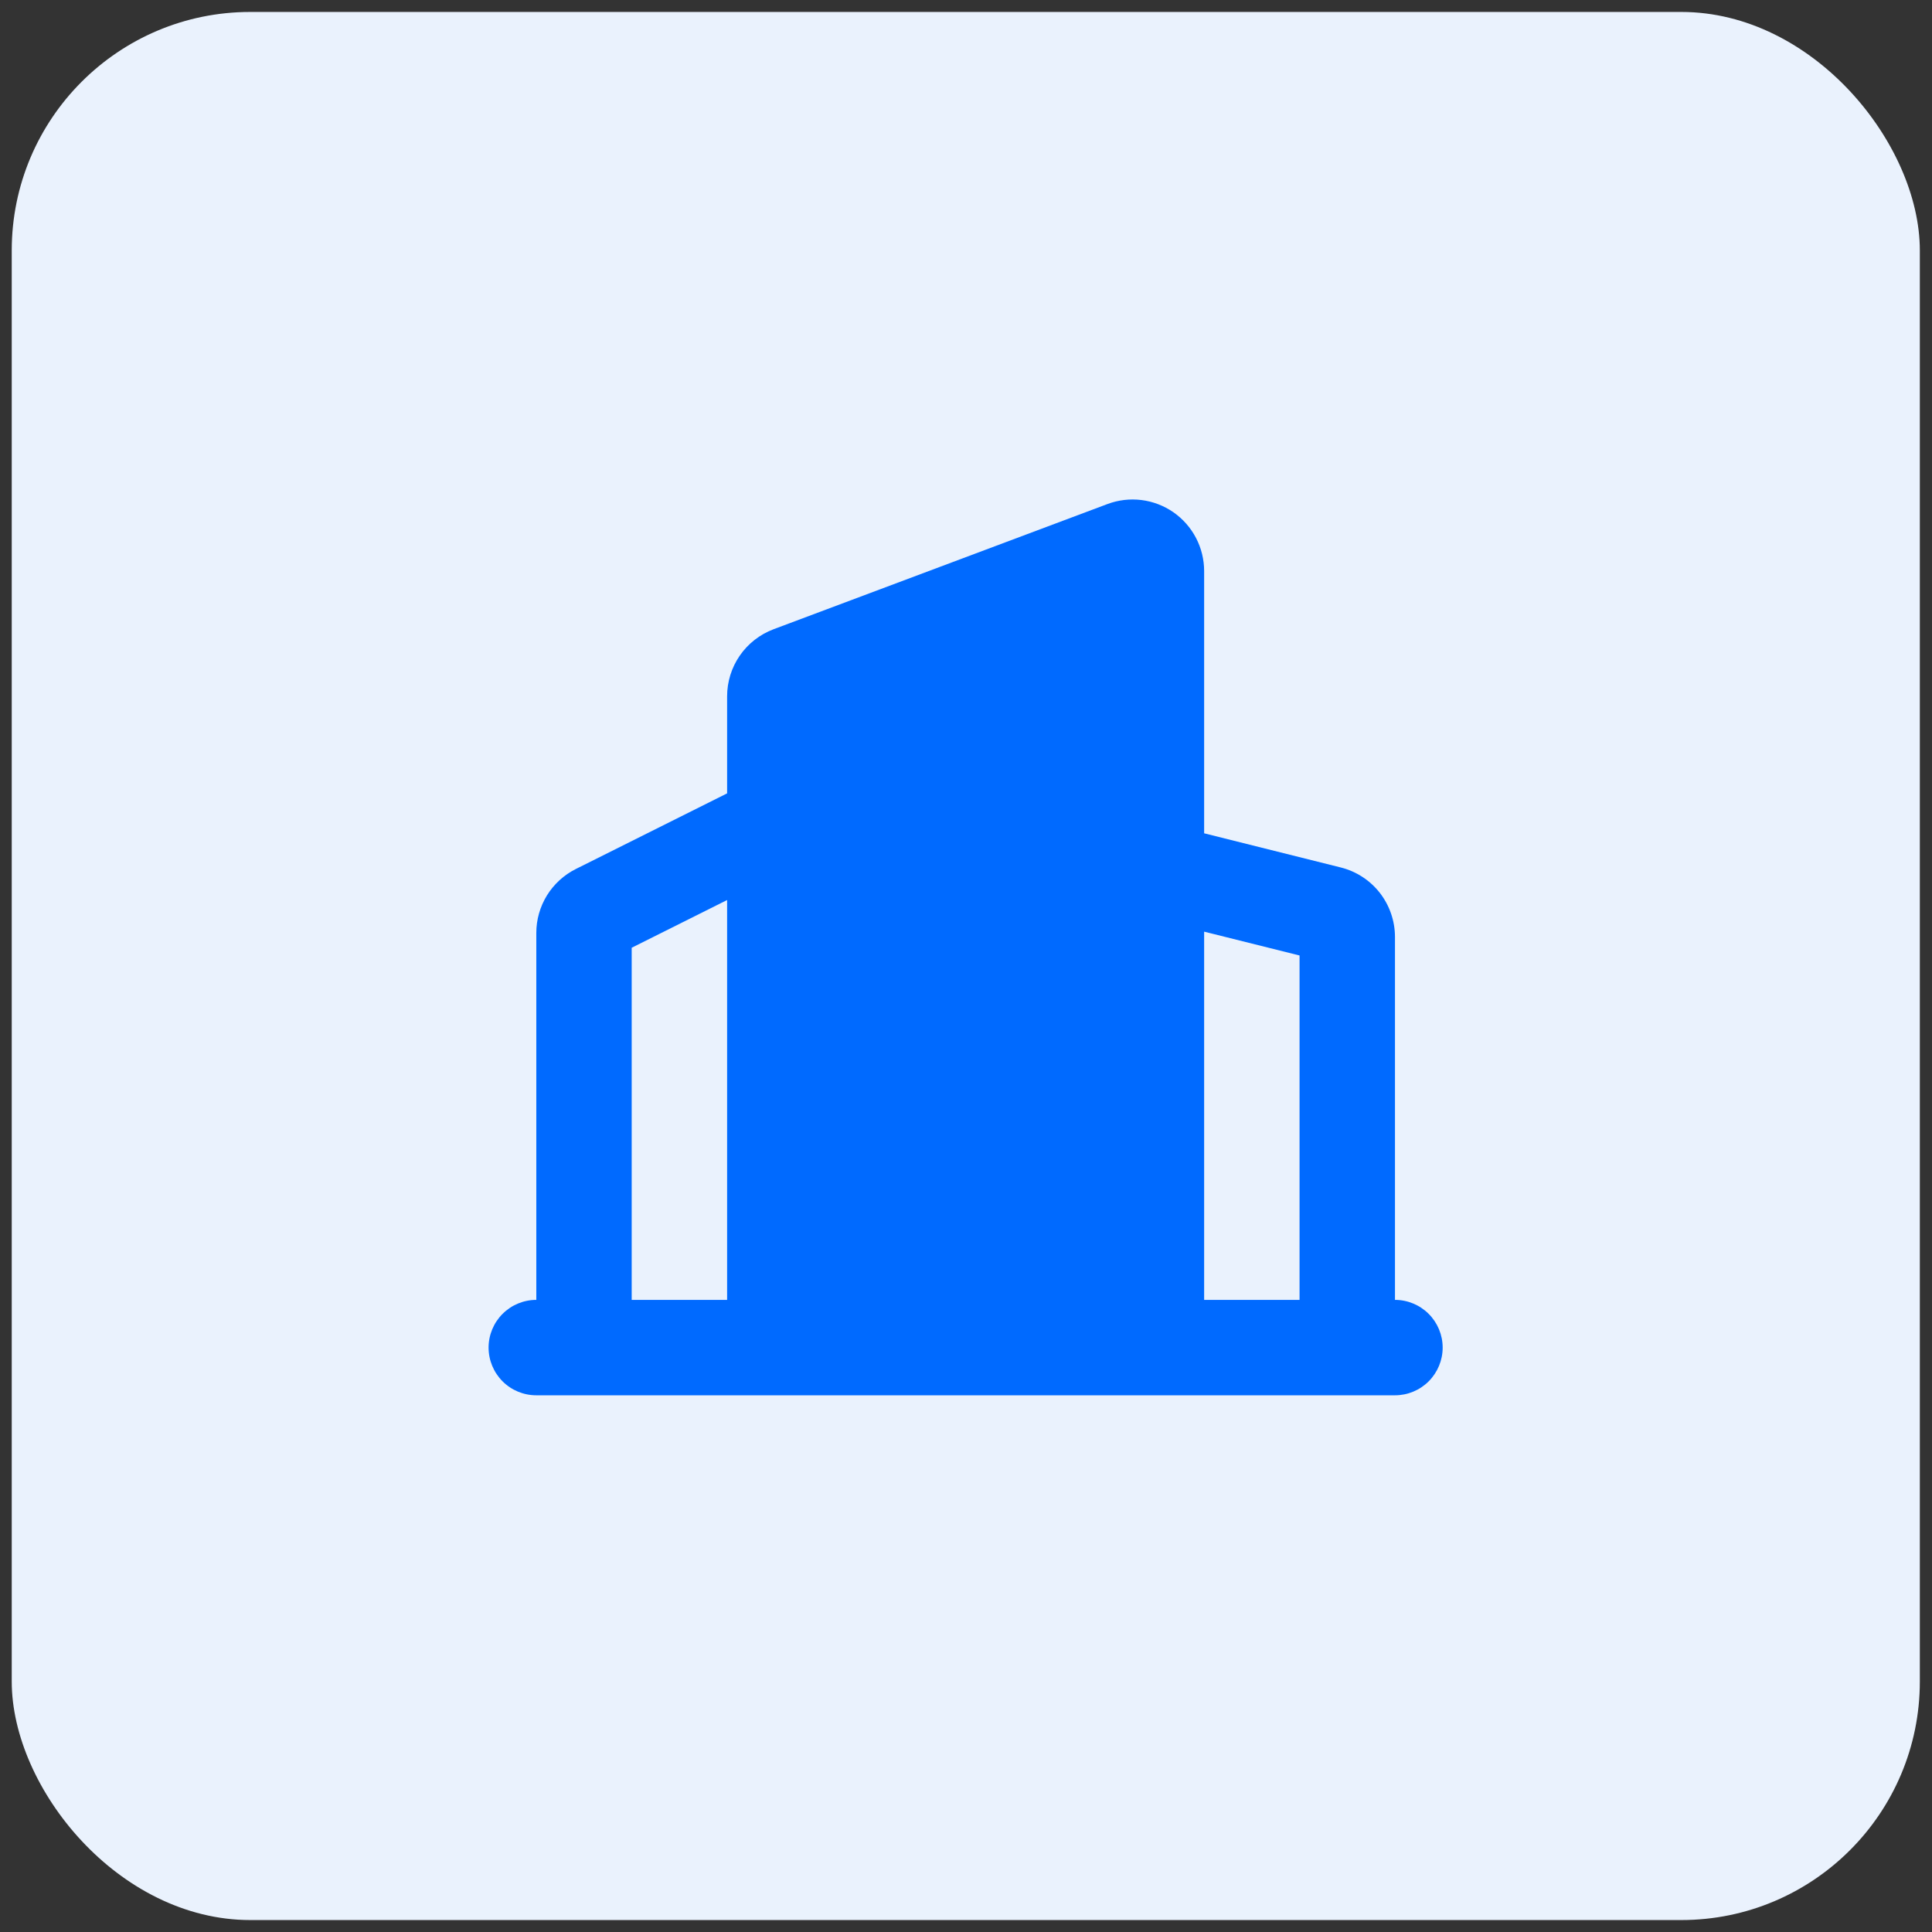
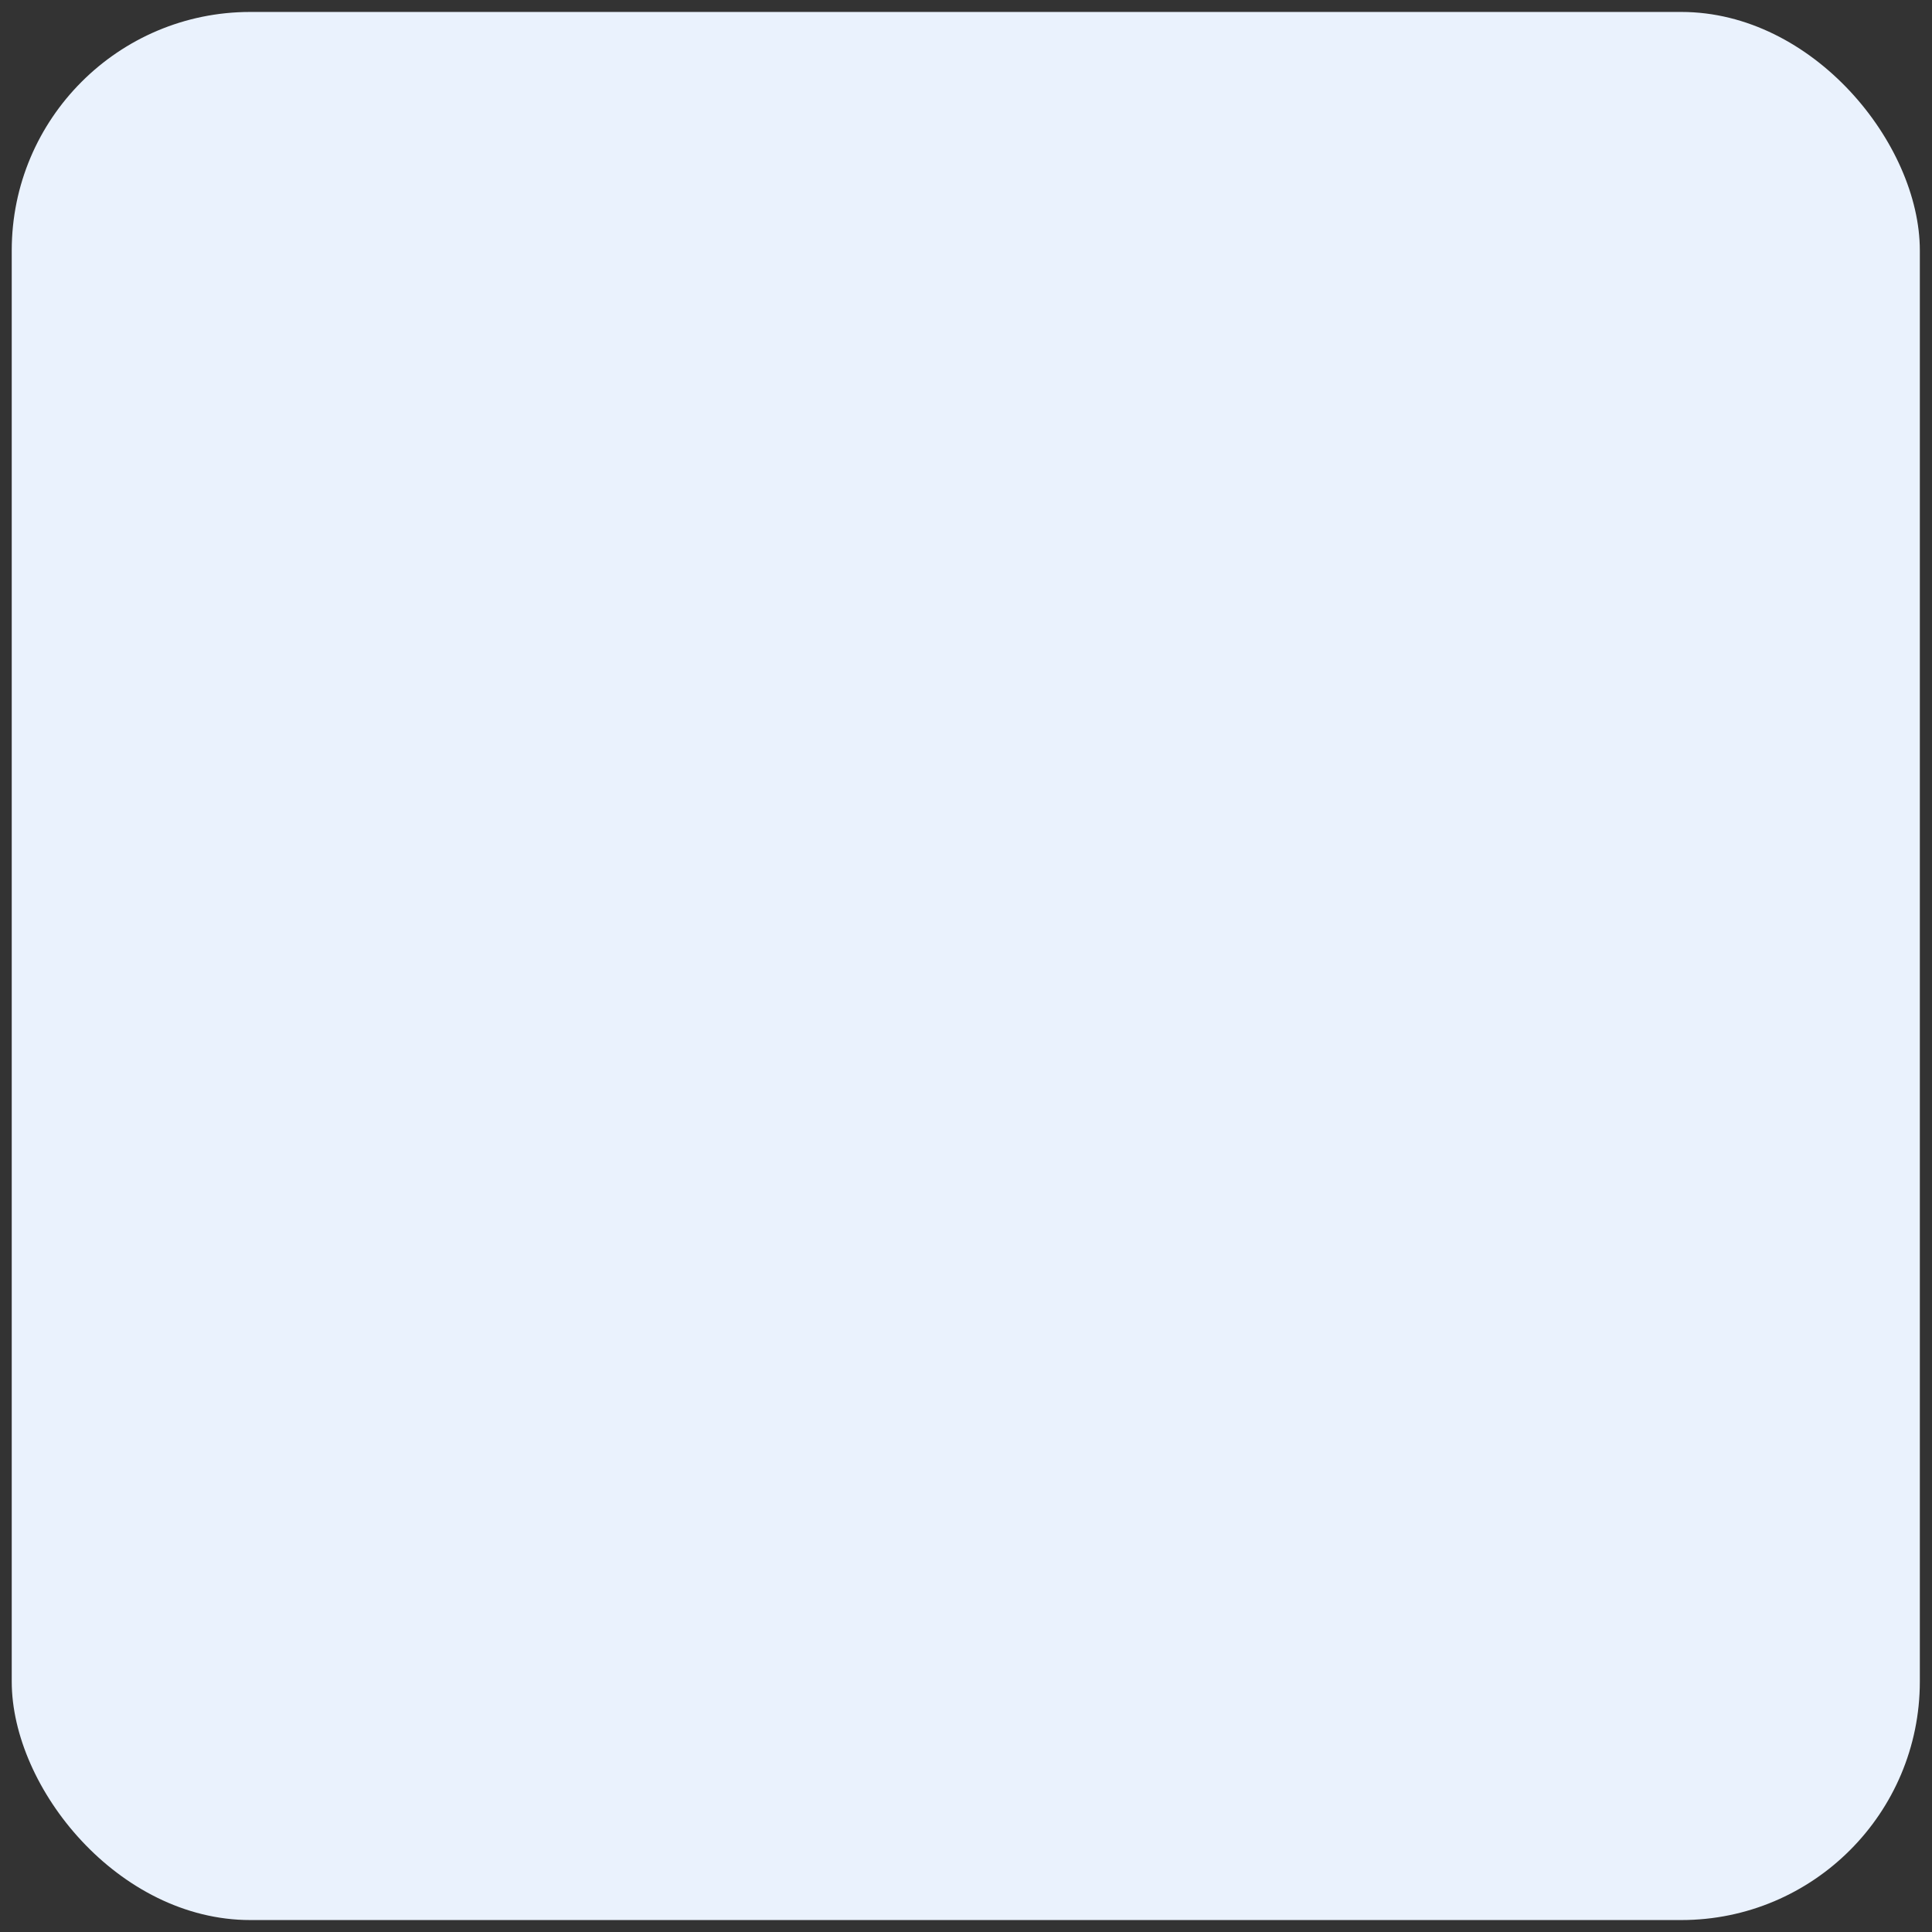
<svg xmlns="http://www.w3.org/2000/svg" width="54" height="54" viewBox="0 0 54 54" fill="none">
  <rect x="0" y="0" width="54" height="54" fill="#333333" stroke="none" />
  <rect x="0.328" y="0.334" width="53.332" height="53.332" rx="6.667" fill="#EAF2FD" />
-   <path fill-rule="evenodd" clip-rule="evenodd" d="M33.656 15.962V23.291L37.475 24.246C37.907 24.354 38.292 24.604 38.566 24.955C38.84 25.307 38.989 25.74 38.99 26.186V36.332C39.343 36.332 39.682 36.473 39.932 36.723C40.182 36.973 40.323 37.312 40.323 37.666C40.323 38.019 40.182 38.358 39.932 38.609C39.682 38.859 39.343 38.999 38.99 38.999H14.99C14.636 38.999 14.297 38.859 14.047 38.609C13.797 38.358 13.656 38.019 13.656 37.666C13.656 37.312 13.797 36.973 14.047 36.723C14.297 36.473 14.636 36.332 14.99 36.332V26.079C14.989 25.707 15.093 25.343 15.288 25.026C15.484 24.71 15.764 24.454 16.096 24.288L20.323 22.175V19.462C20.323 19.055 20.447 18.657 20.679 18.322C20.91 17.988 21.239 17.732 21.62 17.588L30.954 14.088C31.256 13.975 31.582 13.936 31.903 13.976C32.224 14.016 32.53 14.133 32.796 14.317C33.061 14.501 33.278 14.747 33.428 15.034C33.578 15.32 33.656 15.639 33.656 15.962ZM33.656 26.04V36.332H36.323V26.706L33.656 26.04ZM20.323 25.156L17.656 26.49V36.332H20.323V25.156Z" fill="#006AFF" />
</svg>